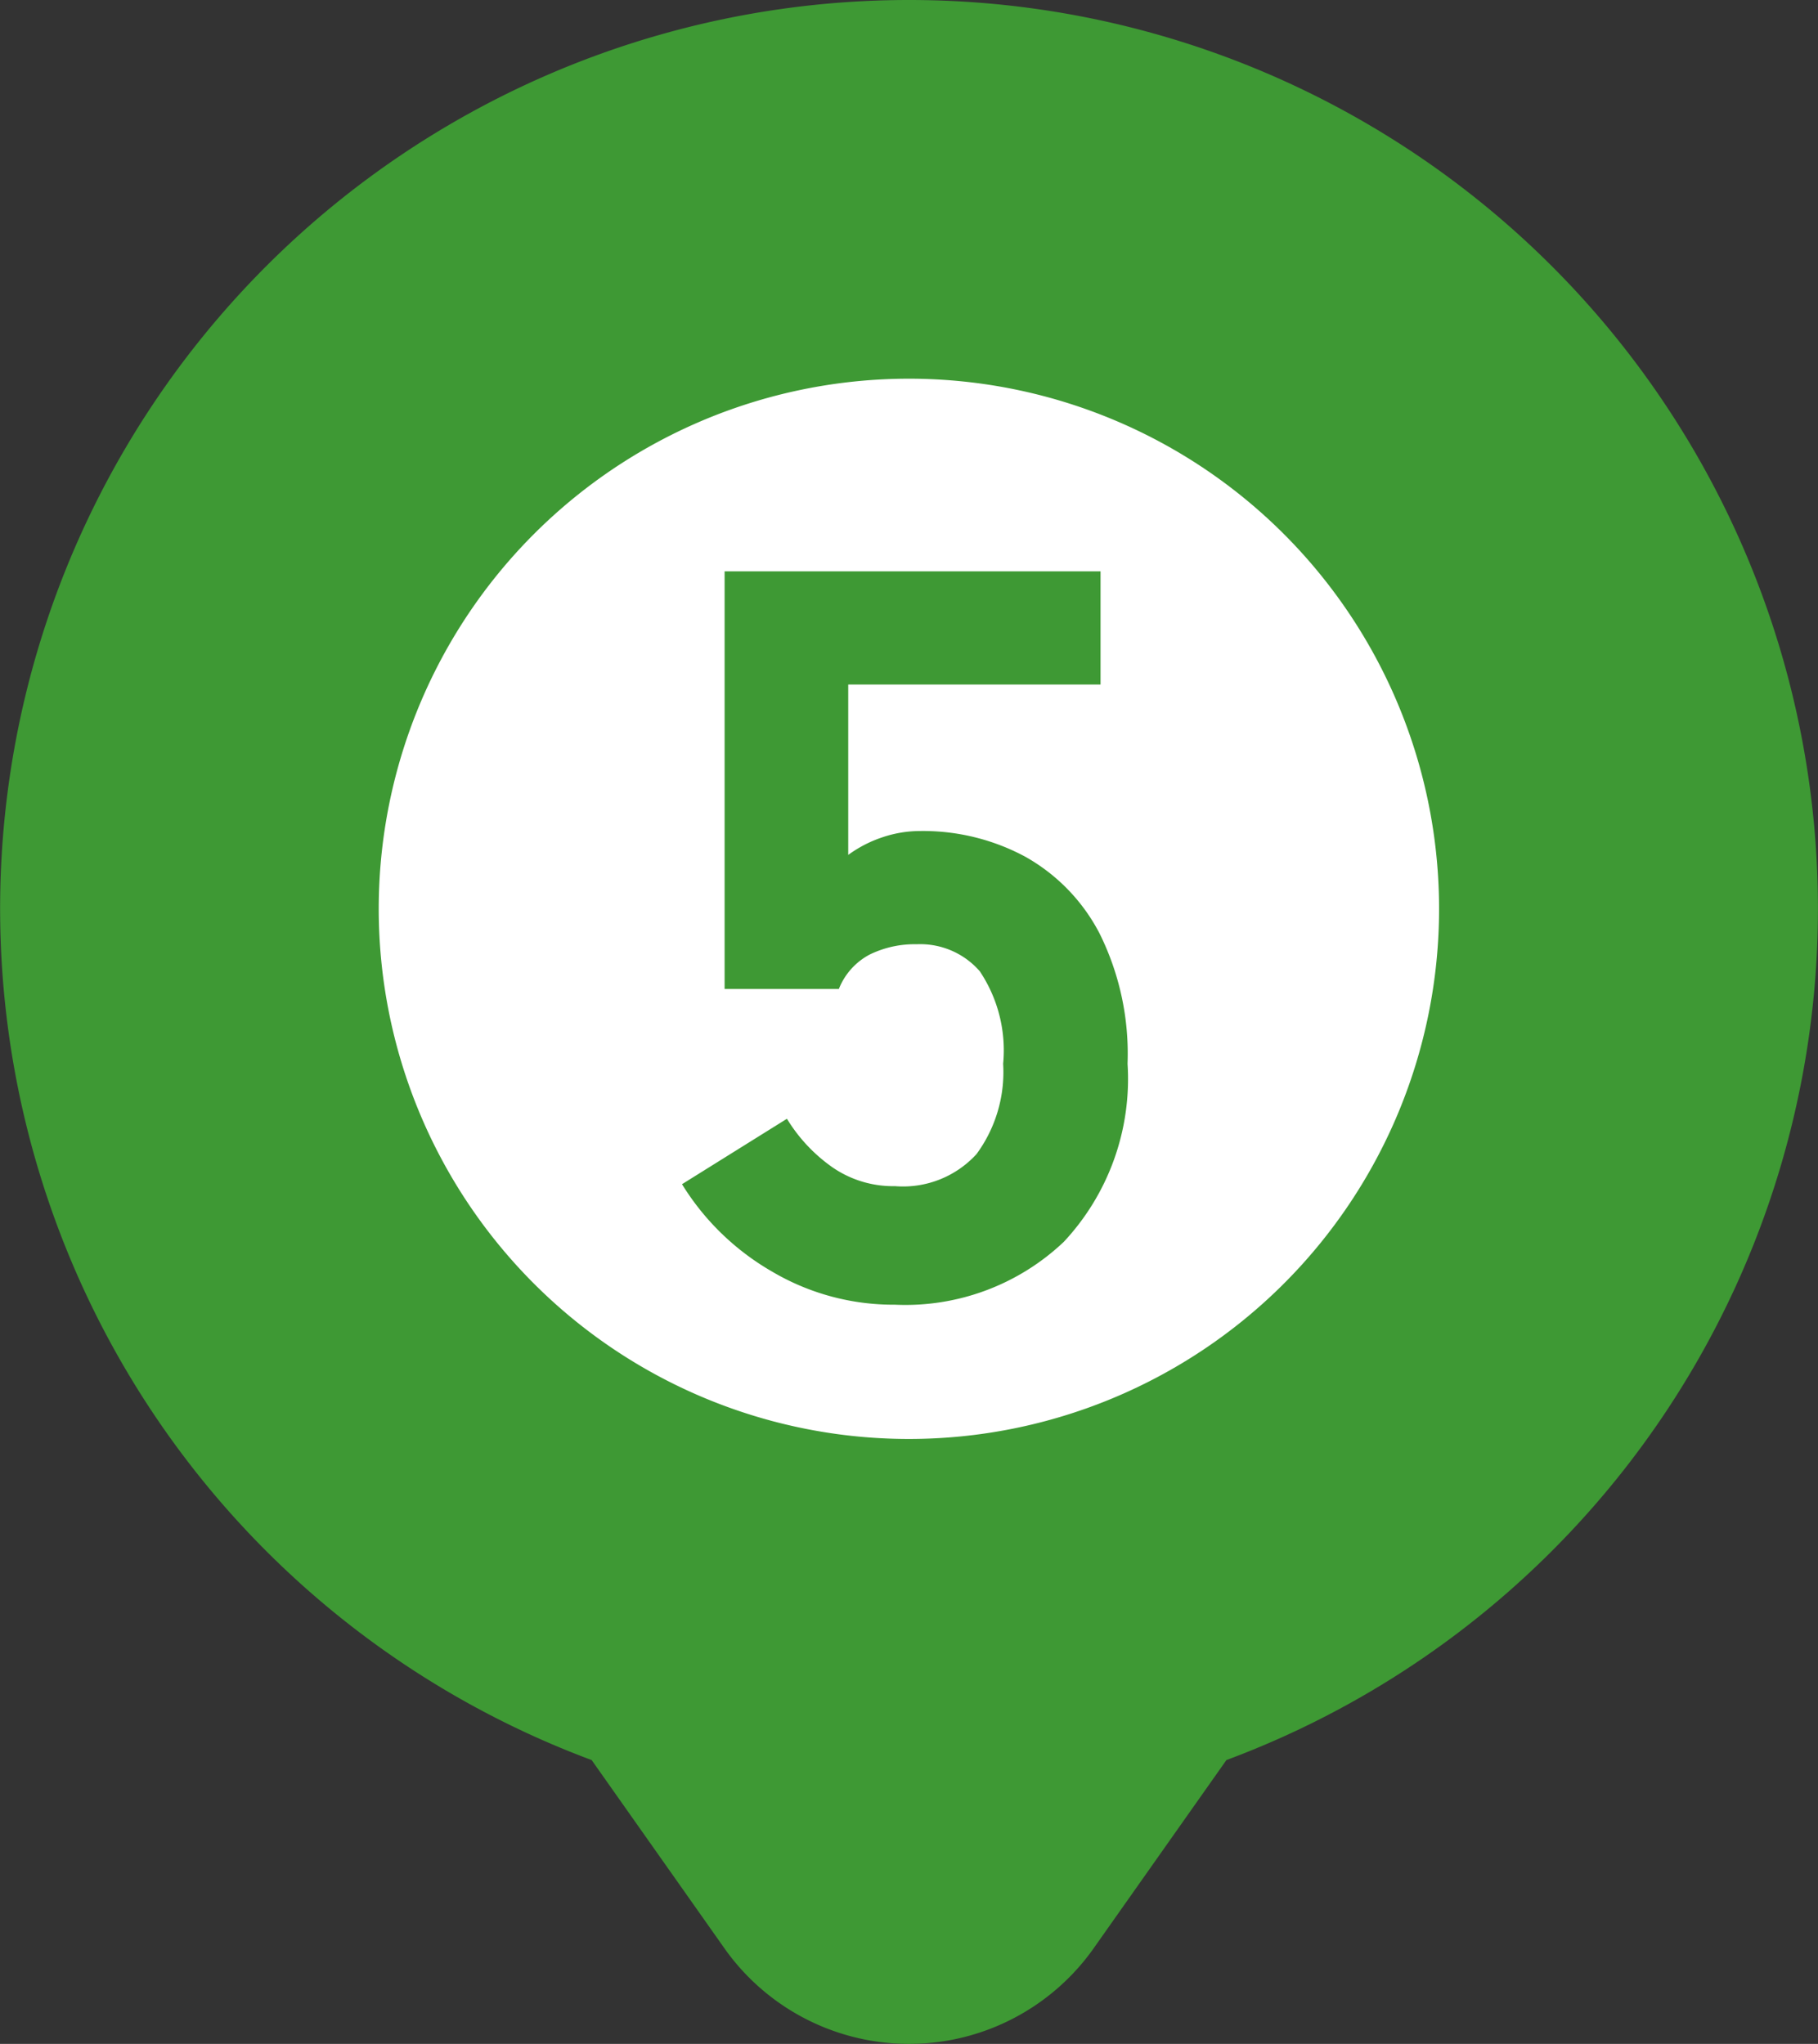
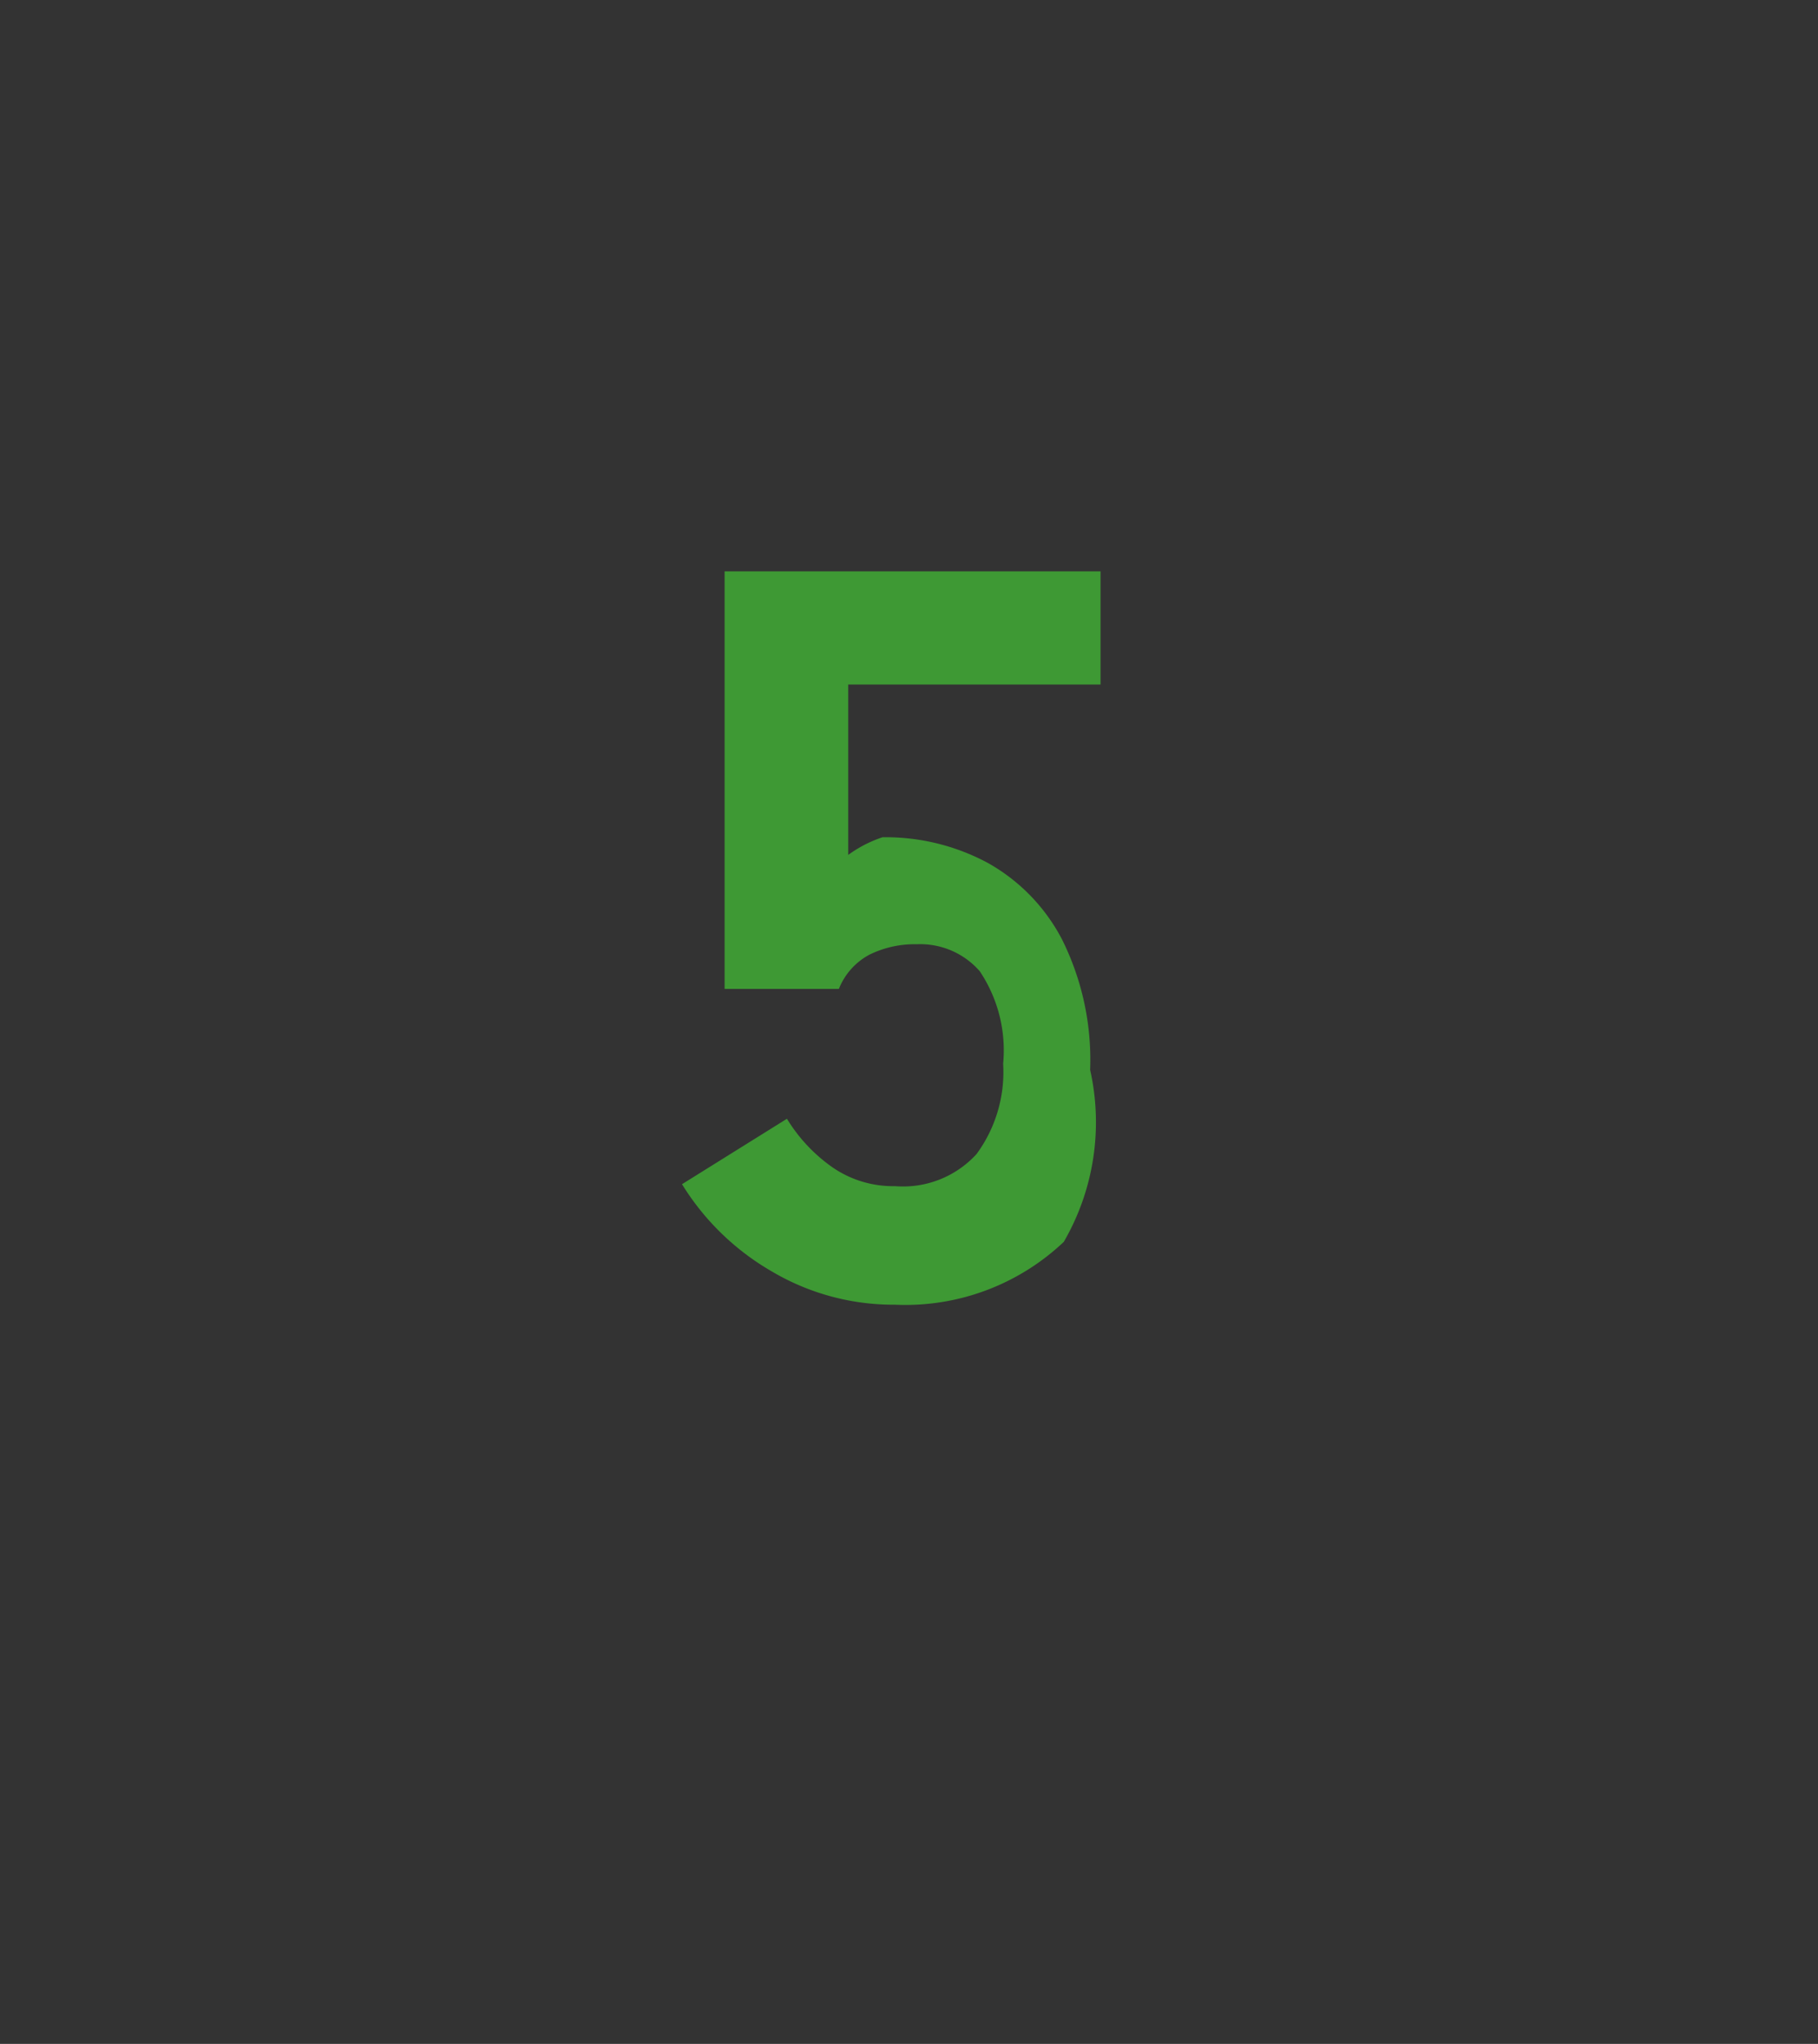
<svg xmlns="http://www.w3.org/2000/svg" width="56" height="62.963" viewBox="0 0 56 62.963">
  <rect x="0" y="0" width="56" height="62.963" fill="#333333" stroke="none" />
  <defs>
    <clipPath id="clip-path">
-       <rect id="長方形_4393" data-name="長方形 4393" width="56" height="62.963" fill="none" />
-     </clipPath>
+       </clipPath>
  </defs>
  <g id="グループ_6926" data-name="グループ 6926" transform="translate(-145)">
    <g id="グループ_6848" data-name="グループ 6848" transform="translate(151)">
-       <circle id="楕円形_20" data-name="楕円形 20" cx="21" cy="21" r="21" transform="translate(1 7)" fill="#fff" />
      <g id="グループ_6847" data-name="グループ 6847" transform="translate(-6)" clip-path="url(#clip-path)">
        <path id="パス_6852" data-name="パス 6852" d="M28,0a27.99,27.99,0,0,0-9.775,54.22l4.13,5.856a6.964,6.964,0,0,0,11.292,0l4.13-5.856A27.99,27.99,0,0,0,28,0m0,44.328A16.331,16.331,0,1,1,44.328,28,16.331,16.331,0,0,1,28,44.328" transform="translate(0 0)" fill="#3e9934" />
      </g>
    </g>
-     <path id="パス_6874" data-name="パス 6874" d="M-.432.192A7.357,7.357,0,0,1-4.224-.832,7.867,7.867,0,0,1-6.992-3.52L-3.76-5.536a5.016,5.016,0,0,0,1.408,1.5,3.29,3.29,0,0,0,1.92.576A3.064,3.064,0,0,0,2.08-4.448,4.267,4.267,0,0,0,2.9-7.232a4.377,4.377,0,0,0-.72-2.848A2.43,2.43,0,0,0,.24-10.912a3.149,3.149,0,0,0-1.456.32A2.051,2.051,0,0,0-2.16-9.536H-5.68V-22.4H5.9v3.488H-1.872v5.248a3.812,3.812,0,0,1,1.056-.544A3.624,3.624,0,0,1,.336-14.4a6.648,6.648,0,0,1,3.232.784,5.74,5.74,0,0,1,2.3,2.368,8.326,8.326,0,0,1,.864,4.016A7.352,7.352,0,0,1,4.768-1.744,7.094,7.094,0,0,1-.432.192Z" transform="translate(173 40)" fill="#3e9934" />
+     <path id="パス_6874" data-name="パス 6874" d="M-.432.192A7.357,7.357,0,0,1-4.224-.832,7.867,7.867,0,0,1-6.992-3.52L-3.76-5.536a5.016,5.016,0,0,0,1.408,1.5,3.29,3.29,0,0,0,1.92.576A3.064,3.064,0,0,0,2.08-4.448,4.267,4.267,0,0,0,2.9-7.232a4.377,4.377,0,0,0-.72-2.848A2.43,2.43,0,0,0,.24-10.912a3.149,3.149,0,0,0-1.456.32A2.051,2.051,0,0,0-2.16-9.536H-5.68V-22.4H5.9v3.488H-1.872v5.248a3.812,3.812,0,0,1,1.056-.544a6.648,6.648,0,0,1,3.232.784,5.74,5.74,0,0,1,2.3,2.368,8.326,8.326,0,0,1,.864,4.016A7.352,7.352,0,0,1,4.768-1.744,7.094,7.094,0,0,1-.432.192Z" transform="translate(173 40)" fill="#3e9934" />
  </g>
</svg>